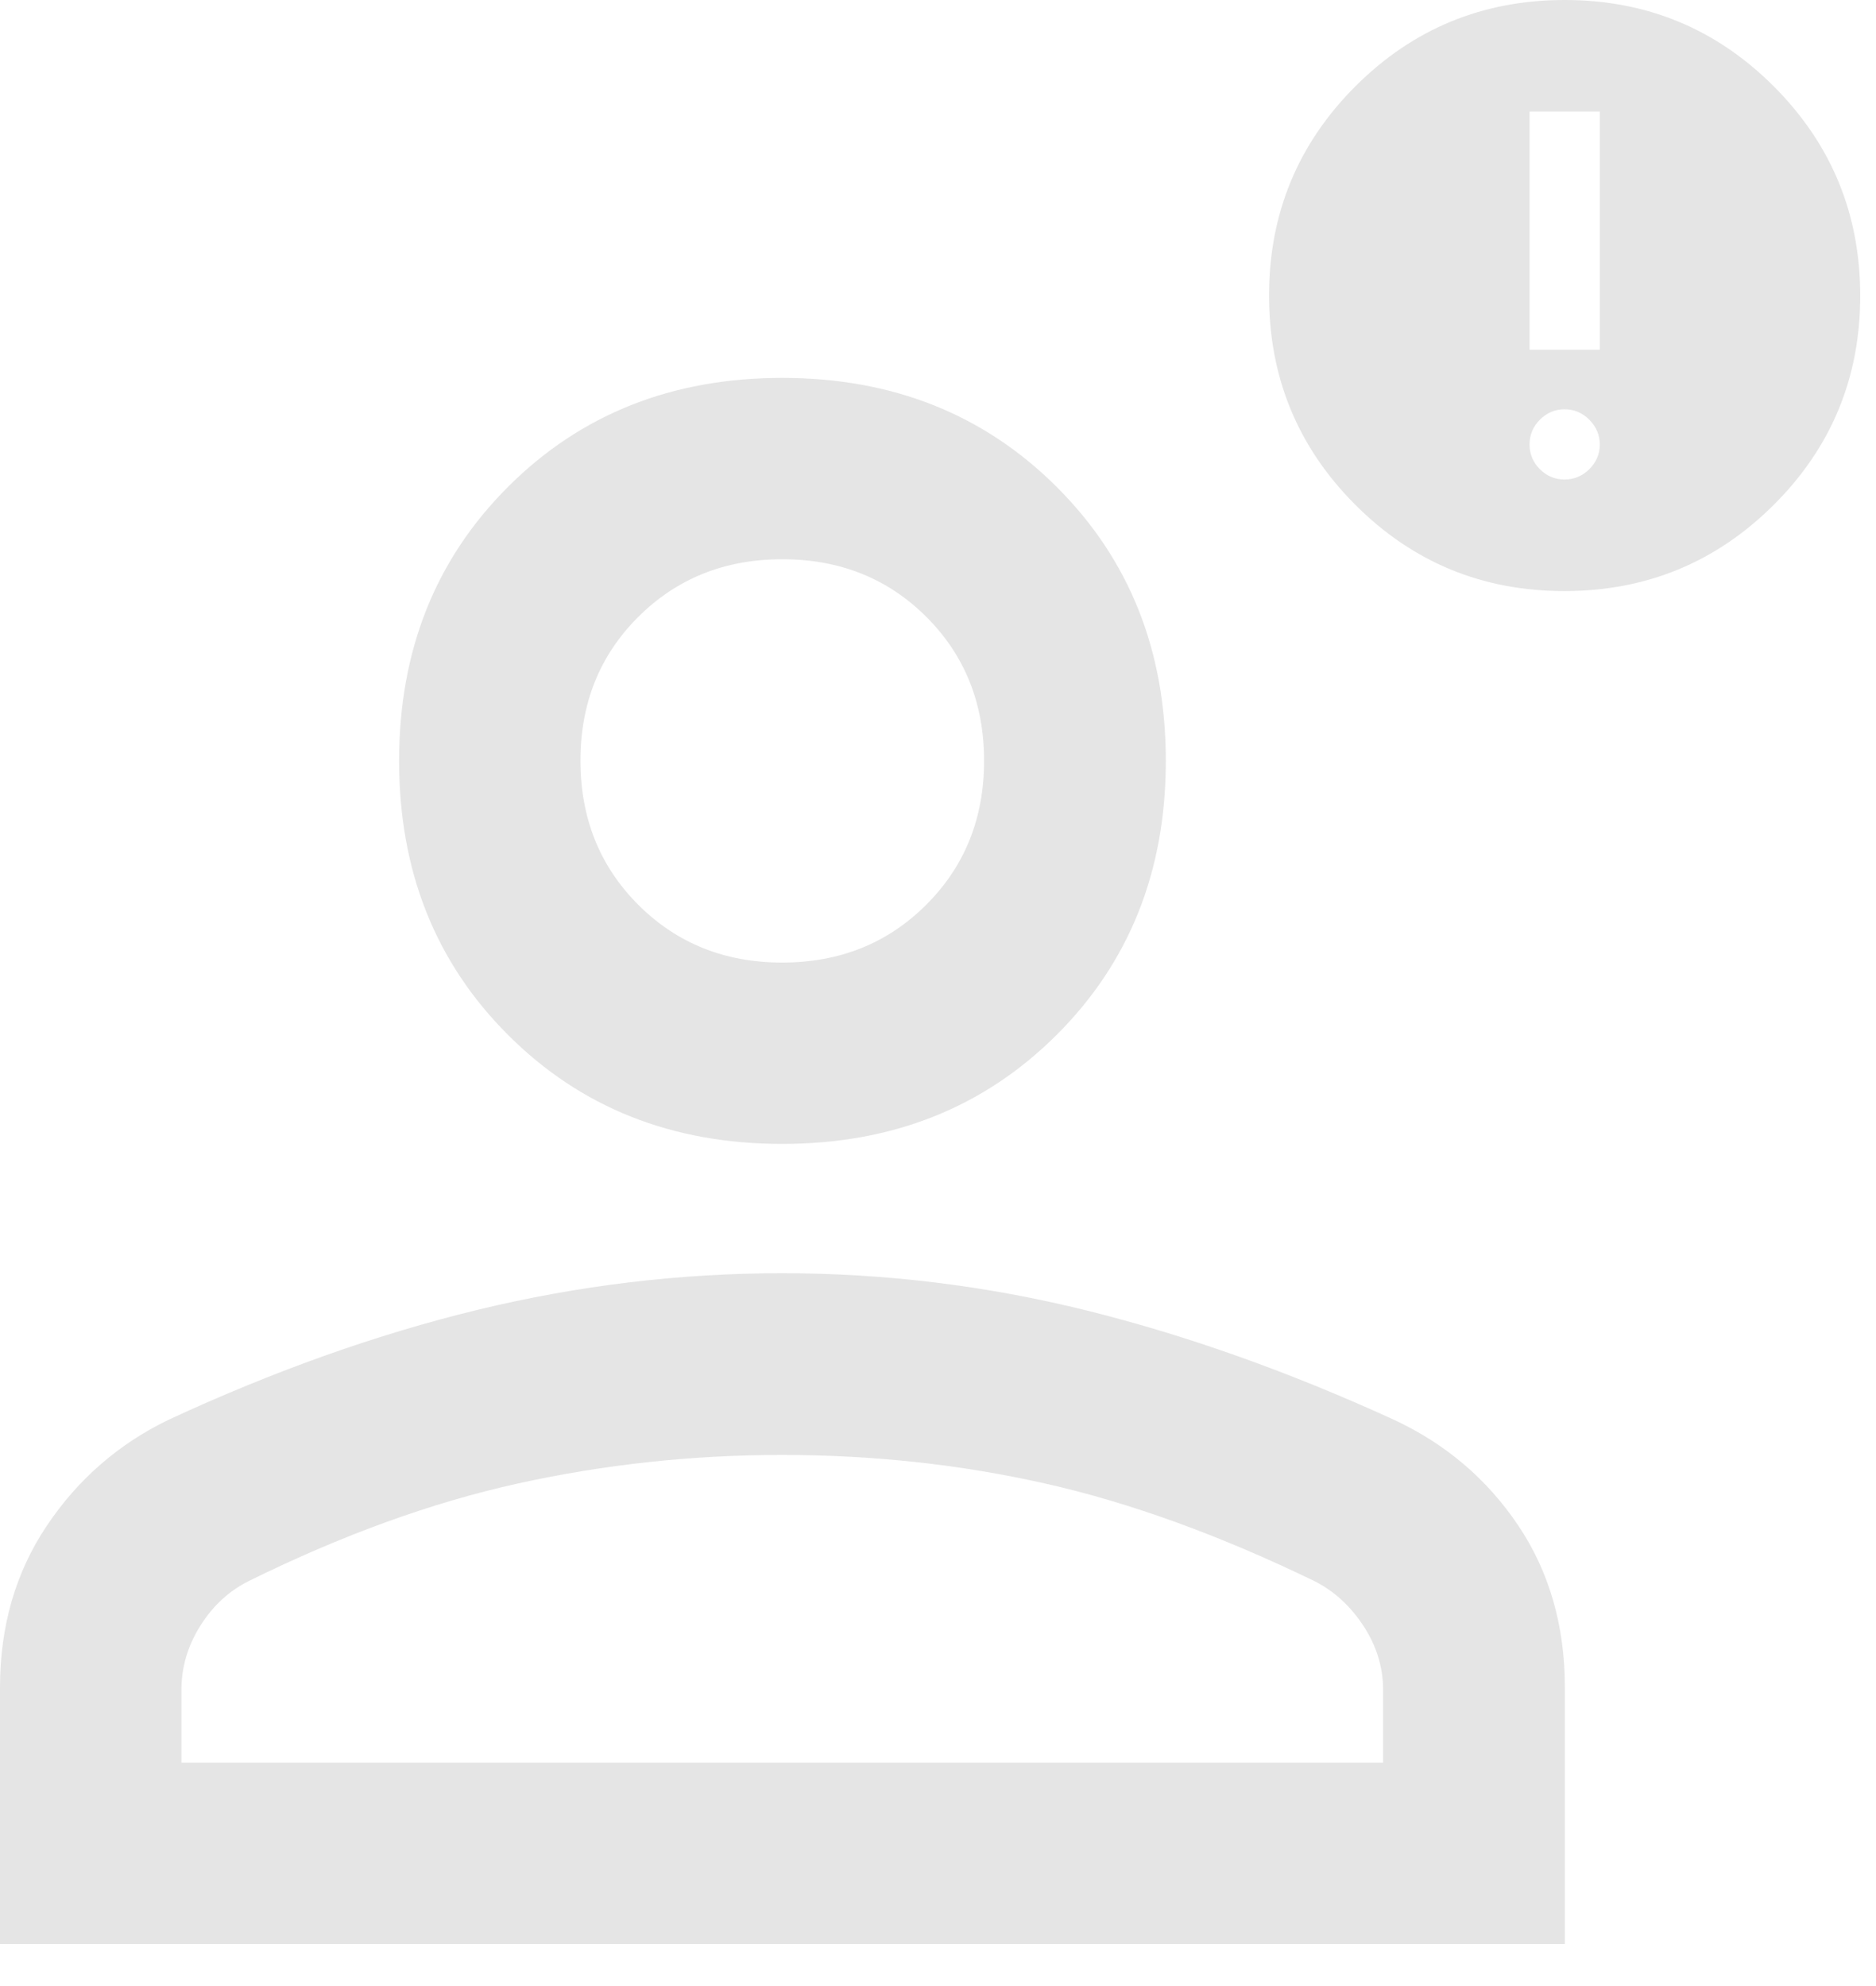
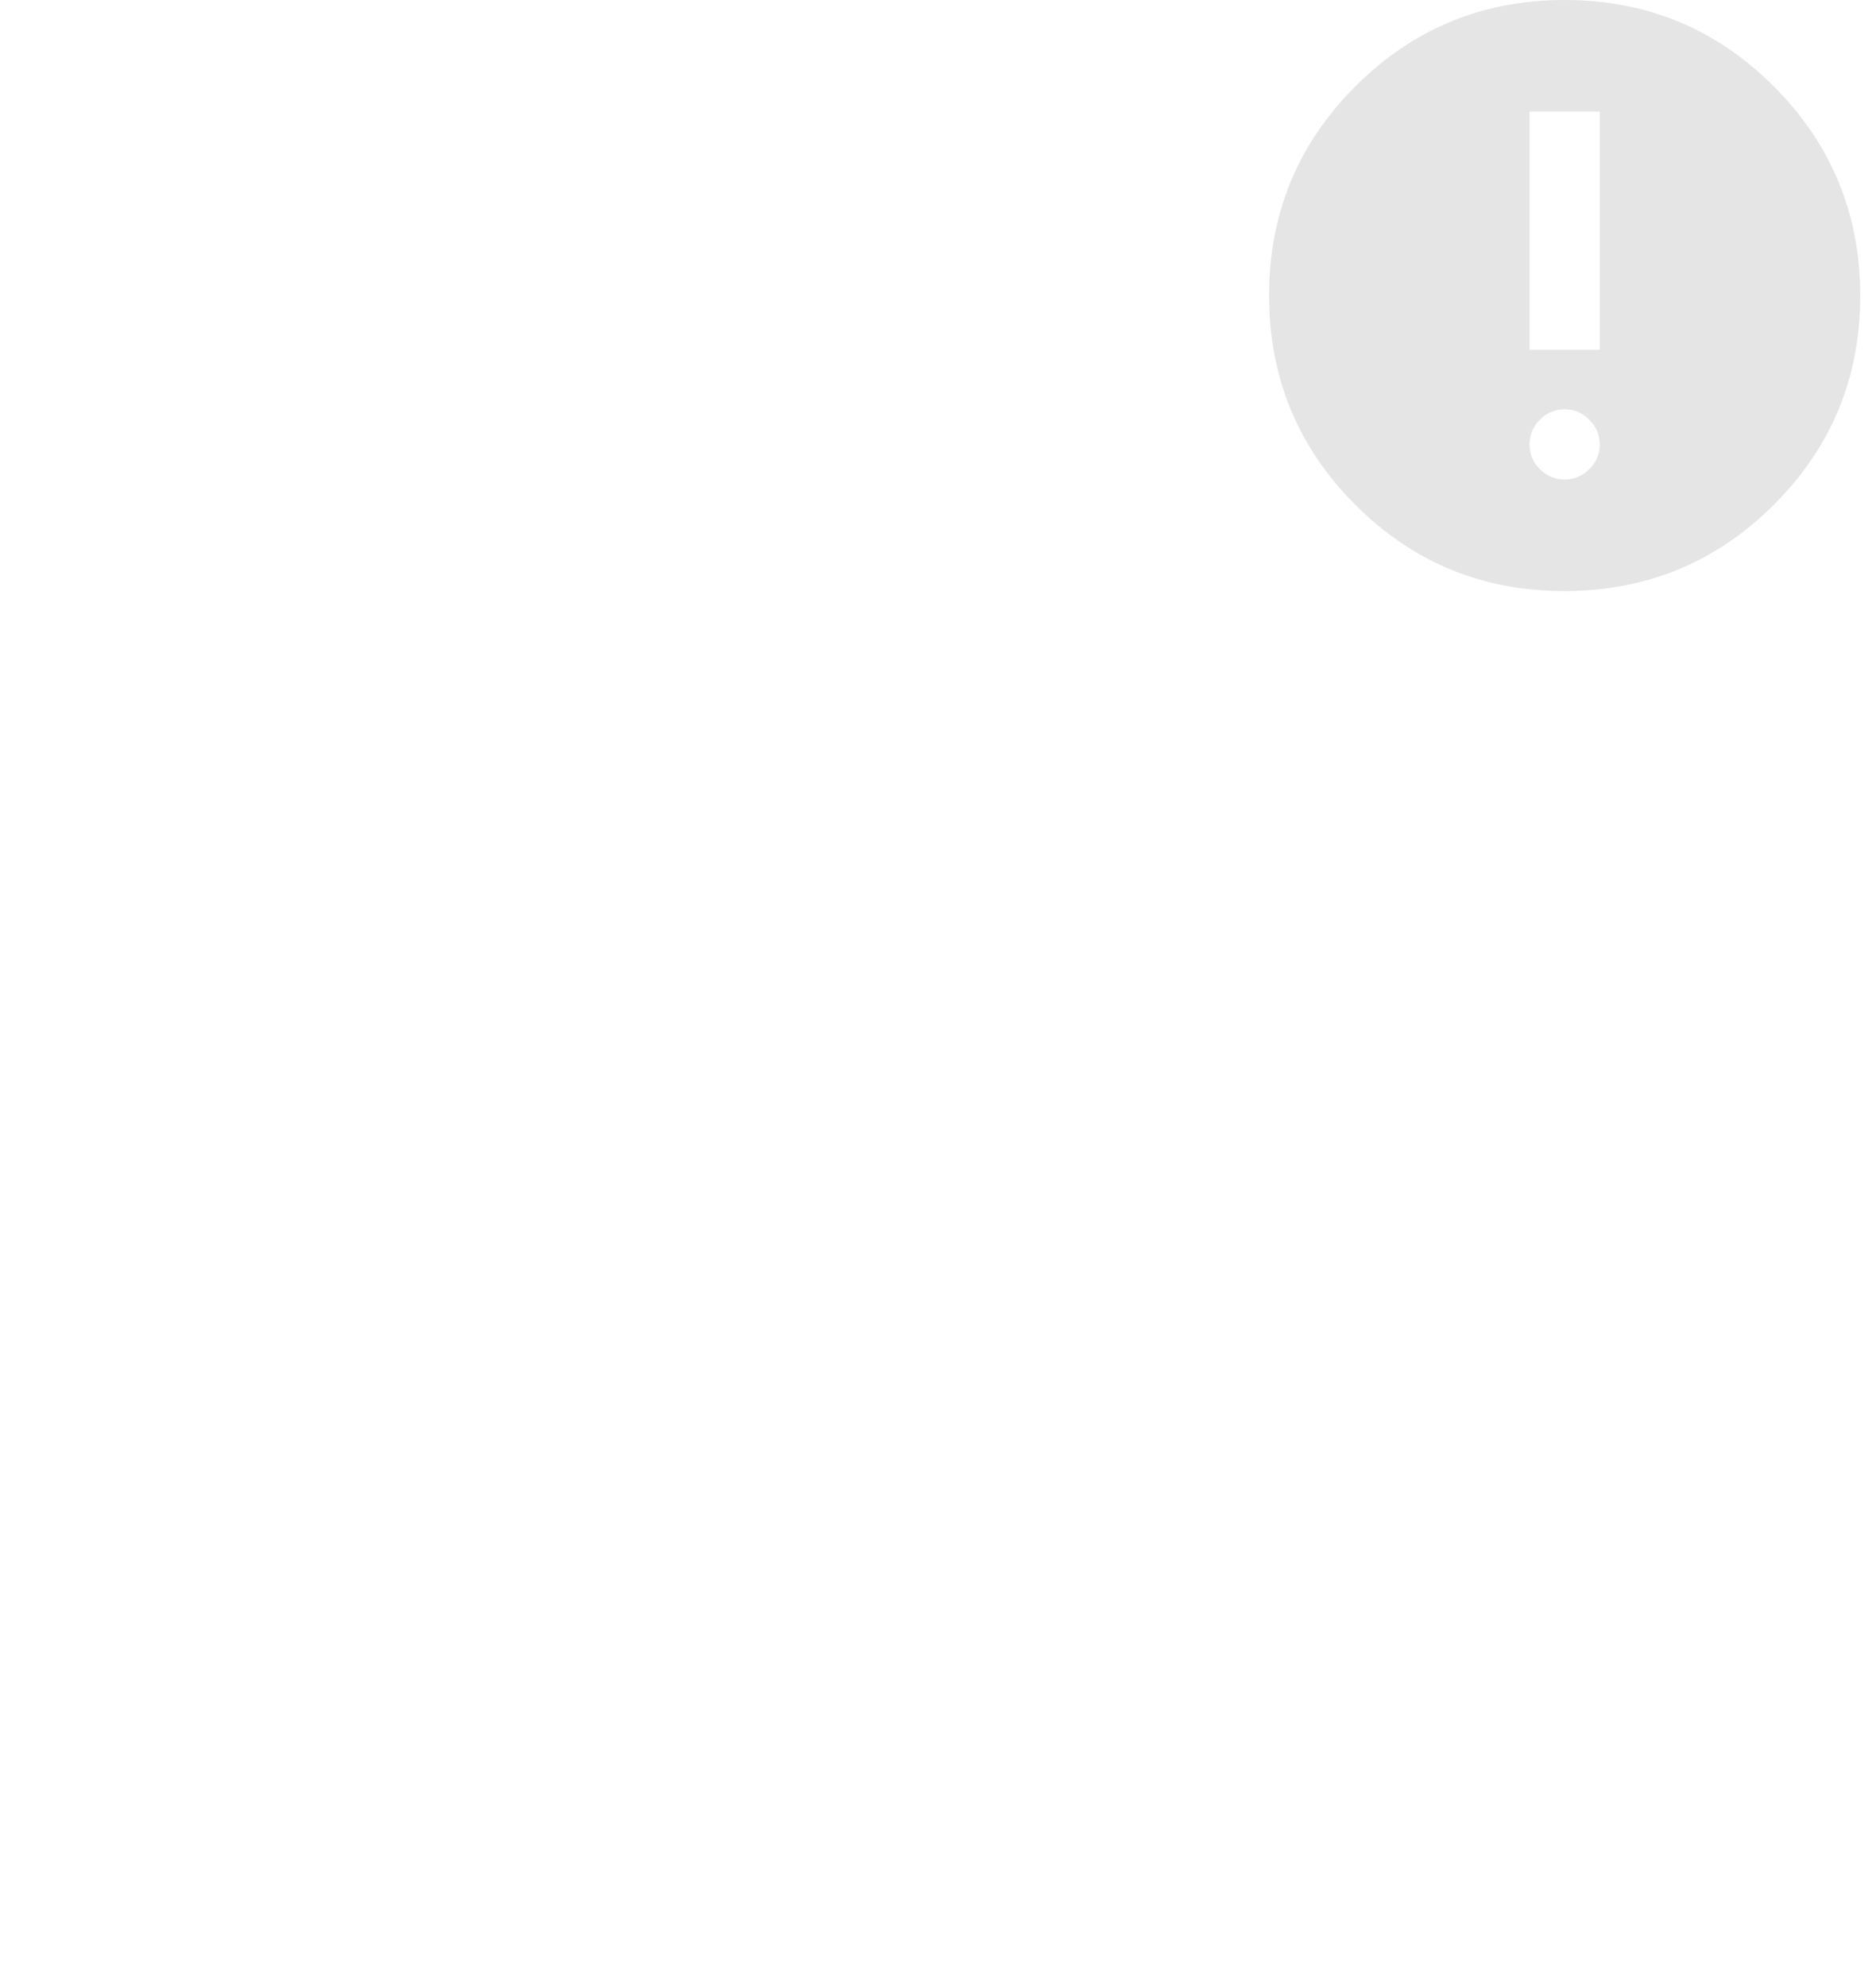
<svg xmlns="http://www.w3.org/2000/svg" width="34" height="36" viewBox="0 0 34 36" fill="none">
-   <path d="M14.176 20.735C12.18 20.735 10.524 20.077 9.208 18.76C7.891 17.444 7.233 15.788 7.233 13.792C7.233 11.796 7.891 10.14 9.208 8.824C10.524 7.508 12.18 6.85 14.176 6.85C16.172 6.85 17.829 7.508 19.149 8.824C20.469 10.14 21.129 11.796 21.129 13.792C21.129 15.788 20.469 17.444 19.149 18.76C17.829 20.077 16.172 20.735 14.176 20.735ZM0 35.238V30.589C0 29.477 0.283 28.5 0.848 27.657C1.412 26.815 2.148 26.174 3.056 25.735C4.962 24.851 6.828 24.187 8.654 23.743C10.48 23.3 12.321 23.079 14.175 23.079C16.043 23.079 17.885 23.305 19.701 23.756C21.516 24.208 23.372 24.869 25.267 25.737C26.201 26.173 26.95 26.81 27.515 27.65C28.079 28.49 28.361 29.469 28.361 30.587V35.238H0ZM3.288 31.951H25.067V30.633C25.067 30.223 24.949 29.837 24.713 29.475C24.476 29.113 24.18 28.841 23.823 28.66C22.1 27.825 20.472 27.235 18.938 26.89C17.404 26.545 15.816 26.373 14.174 26.373C12.546 26.373 10.951 26.545 9.388 26.89C7.825 27.235 6.198 27.825 4.506 28.66C4.147 28.84 3.854 29.112 3.627 29.475C3.401 29.837 3.288 30.223 3.288 30.633V31.951ZM14.175 17.448C15.217 17.448 16.087 17.099 16.786 16.401C17.485 15.703 17.835 14.833 17.835 13.791C17.835 12.747 17.485 11.877 16.788 11.181C16.09 10.485 15.22 10.137 14.179 10.137C13.137 10.137 12.267 10.485 11.568 11.182C10.869 11.879 10.52 12.747 10.52 13.787C10.52 14.83 10.869 15.701 11.567 16.4C12.265 17.098 13.134 17.448 14.175 17.448Z" fill="#E5E5E5" />
  <path d="M28.352 10.714C26.867 10.714 25.604 10.193 24.562 9.149C23.521 8.106 23 6.841 23 5.356C23 3.872 23.522 2.608 24.565 1.564C25.609 0.521 26.873 0 28.358 0C29.843 0 31.107 0.523 32.15 1.568C33.193 2.614 33.714 3.879 33.714 5.362C33.714 6.847 33.191 8.11 32.146 9.152C31.1 10.194 29.835 10.714 28.352 10.714ZM27.721 6.34H28.994V2.022H27.721V6.34ZM28.355 8.692C28.527 8.692 28.677 8.63 28.804 8.505C28.93 8.379 28.994 8.23 28.994 8.058C28.994 7.885 28.931 7.736 28.805 7.609C28.679 7.482 28.529 7.419 28.355 7.419C28.182 7.419 28.034 7.482 27.908 7.608C27.783 7.734 27.721 7.884 27.721 8.058C27.721 8.23 27.783 8.379 27.908 8.505C28.034 8.63 28.182 8.692 28.355 8.692Z" fill="#E5E5E5" />
</svg>